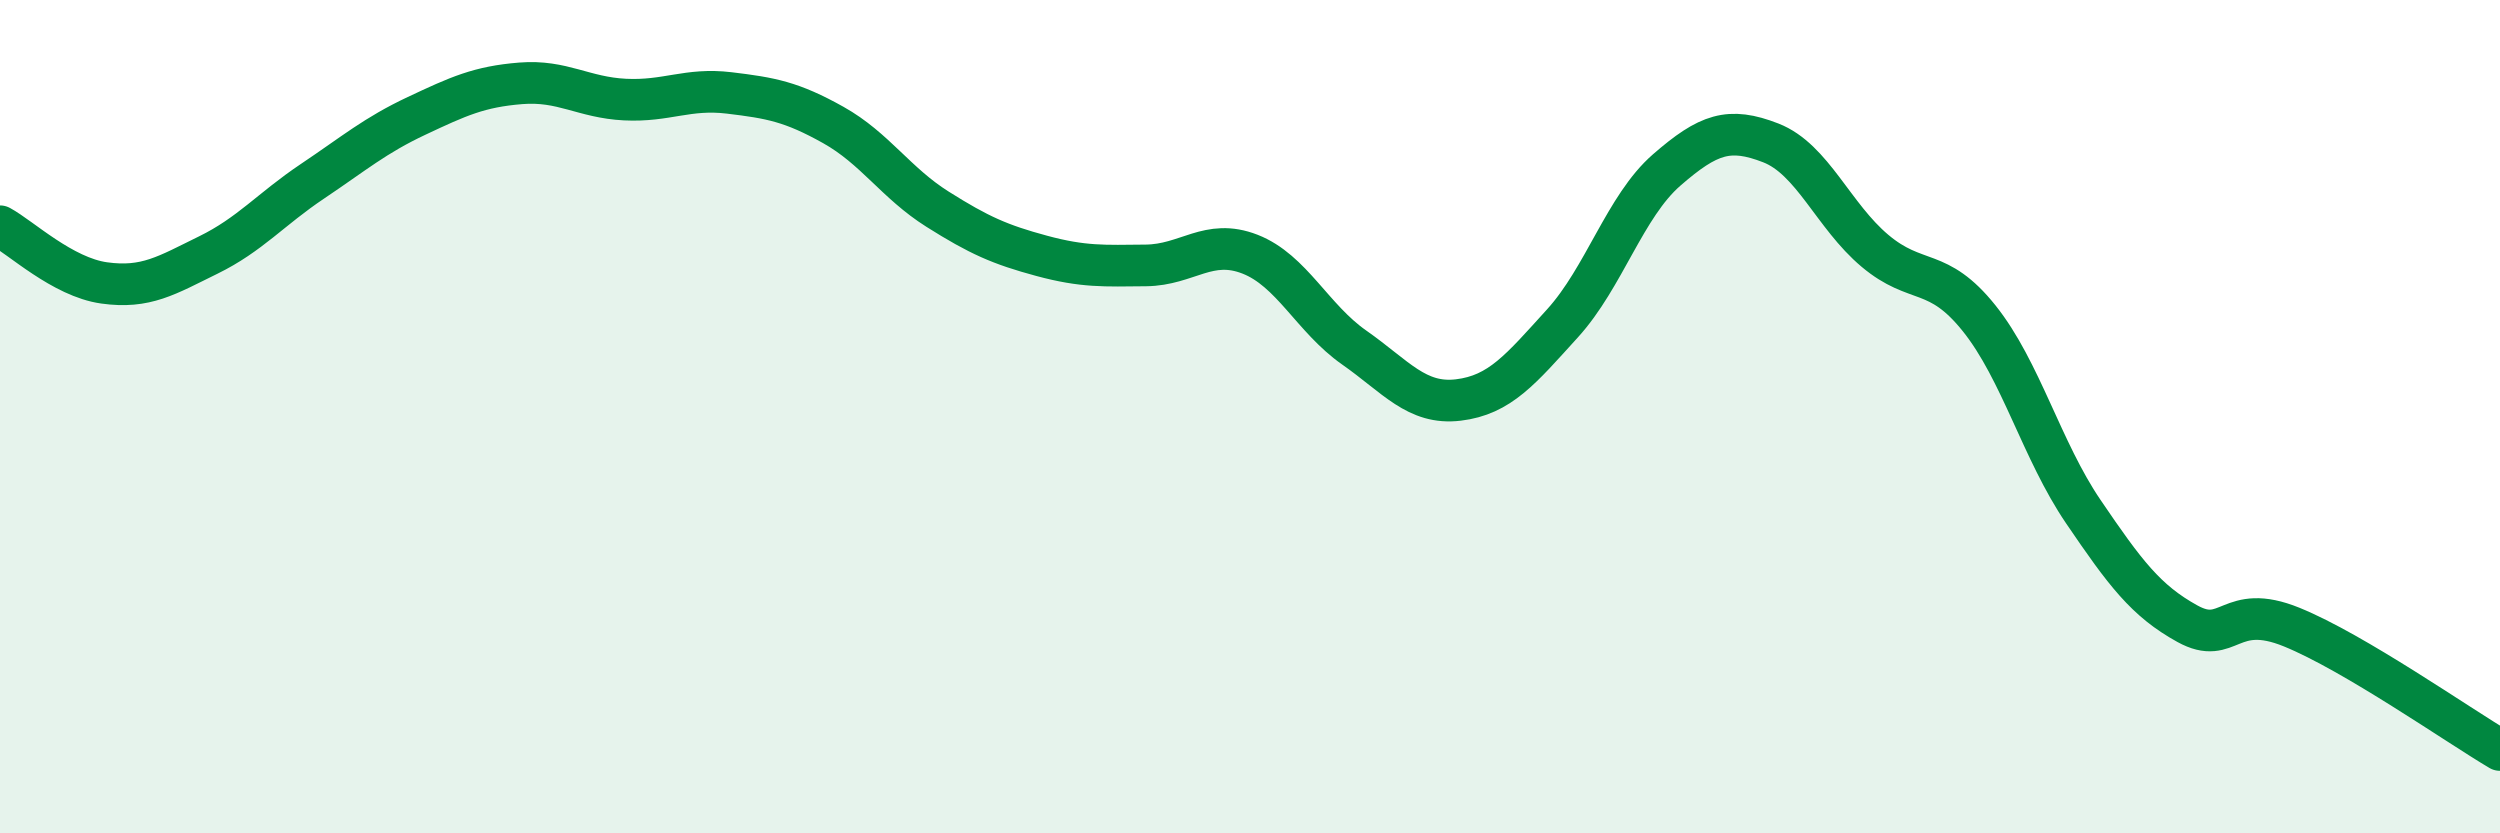
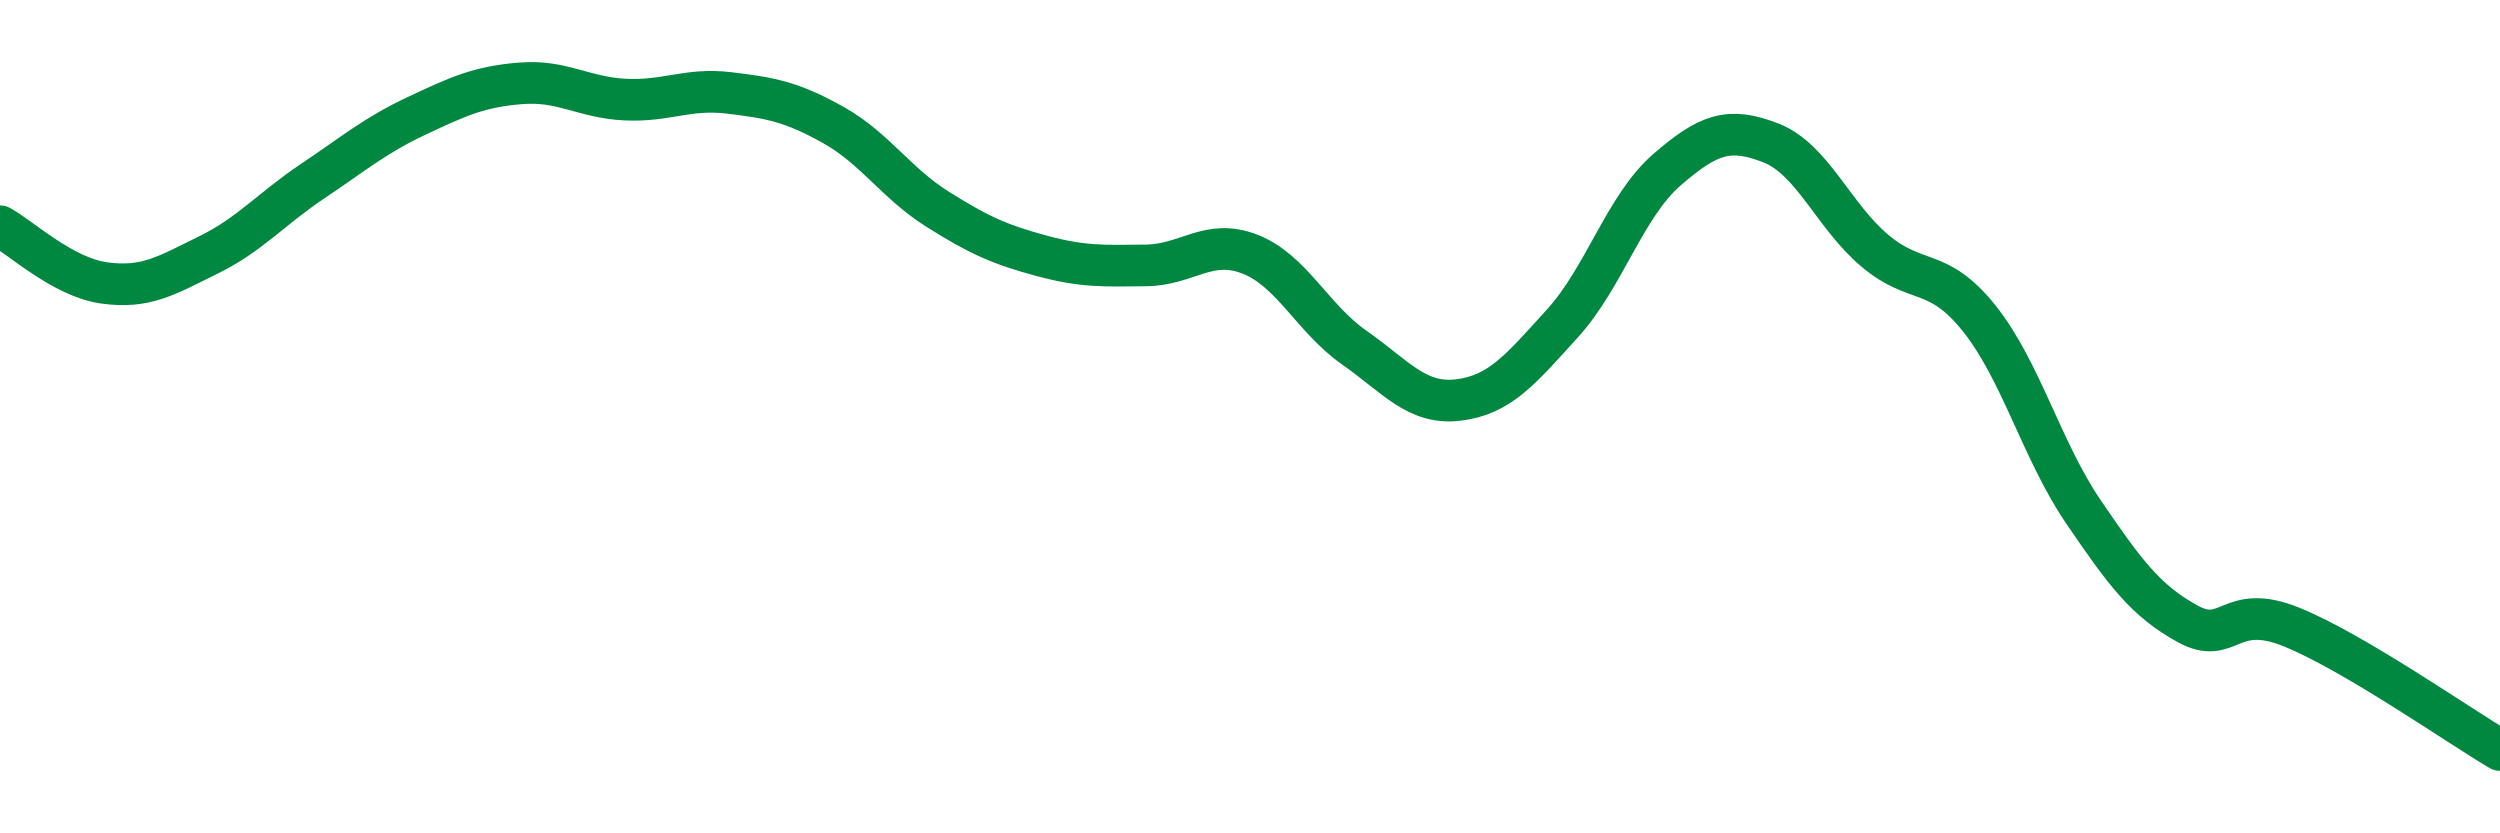
<svg xmlns="http://www.w3.org/2000/svg" width="60" height="20" viewBox="0 0 60 20">
-   <path d="M 0,5.43 C 0.5,5.7 1.5,6.65 2.5,6.79 C 3.5,6.93 4,6.61 5,6.12 C 6,5.63 6.5,5.02 7.5,4.35 C 8.5,3.68 9,3.25 10,2.78 C 11,2.31 11.5,2.08 12.5,2 C 13.5,1.92 14,2.34 15,2.39 C 16,2.44 16.5,2.11 17.5,2.23 C 18.5,2.35 19,2.44 20,3 C 21,3.56 21.5,4.39 22.5,5.02 C 23.5,5.65 24,5.87 25,6.14 C 26,6.41 26.5,6.38 27.5,6.37 C 28.5,6.36 29,5.71 30,6.1 C 31,6.49 31.5,7.64 32.5,8.34 C 33.5,9.04 34,9.72 35,9.6 C 36,9.48 36.5,8.86 37.5,7.76 C 38.5,6.66 39,4.95 40,4.08 C 41,3.21 41.5,3.04 42.5,3.43 C 43.5,3.82 44,5.18 45,6.02 C 46,6.86 46.5,6.39 47.5,7.64 C 48.5,8.89 49,10.81 50,12.28 C 51,13.75 51.5,14.42 52.5,14.97 C 53.5,15.52 53.5,14.44 55,15.05 C 56.5,15.66 59,17.41 60,18L60 20L0 20Z" fill="#008740" opacity="0.1" stroke-linecap="round" stroke-linejoin="round" />
  <path d="M 0,5.43 C 0.5,5.7 1.5,6.65 2.5,6.79 C 3.5,6.93 4,6.61 5,6.12 C 6,5.63 6.5,5.02 7.5,4.35 C 8.5,3.68 9,3.25 10,2.78 C 11,2.31 11.5,2.08 12.5,2 C 13.5,1.92 14,2.34 15,2.39 C 16,2.44 16.5,2.11 17.5,2.23 C 18.5,2.35 19,2.44 20,3 C 21,3.56 21.5,4.39 22.5,5.02 C 23.5,5.65 24,5.87 25,6.14 C 26,6.41 26.5,6.38 27.5,6.37 C 28.5,6.36 29,5.71 30,6.1 C 31,6.49 31.5,7.64 32.5,8.34 C 33.5,9.04 34,9.72 35,9.6 C 36,9.48 36.5,8.86 37.5,7.76 C 38.5,6.66 39,4.95 40,4.08 C 41,3.21 41.5,3.04 42.5,3.43 C 43.5,3.82 44,5.18 45,6.02 C 46,6.86 46.5,6.39 47.5,7.64 C 48.5,8.89 49,10.81 50,12.28 C 51,13.75 51.5,14.42 52.5,14.97 C 53.5,15.52 53.5,14.44 55,15.05 C 56.5,15.66 59,17.41 60,18" stroke="#008740" stroke-width="1" fill="none" stroke-linecap="round" stroke-linejoin="round" />
</svg>